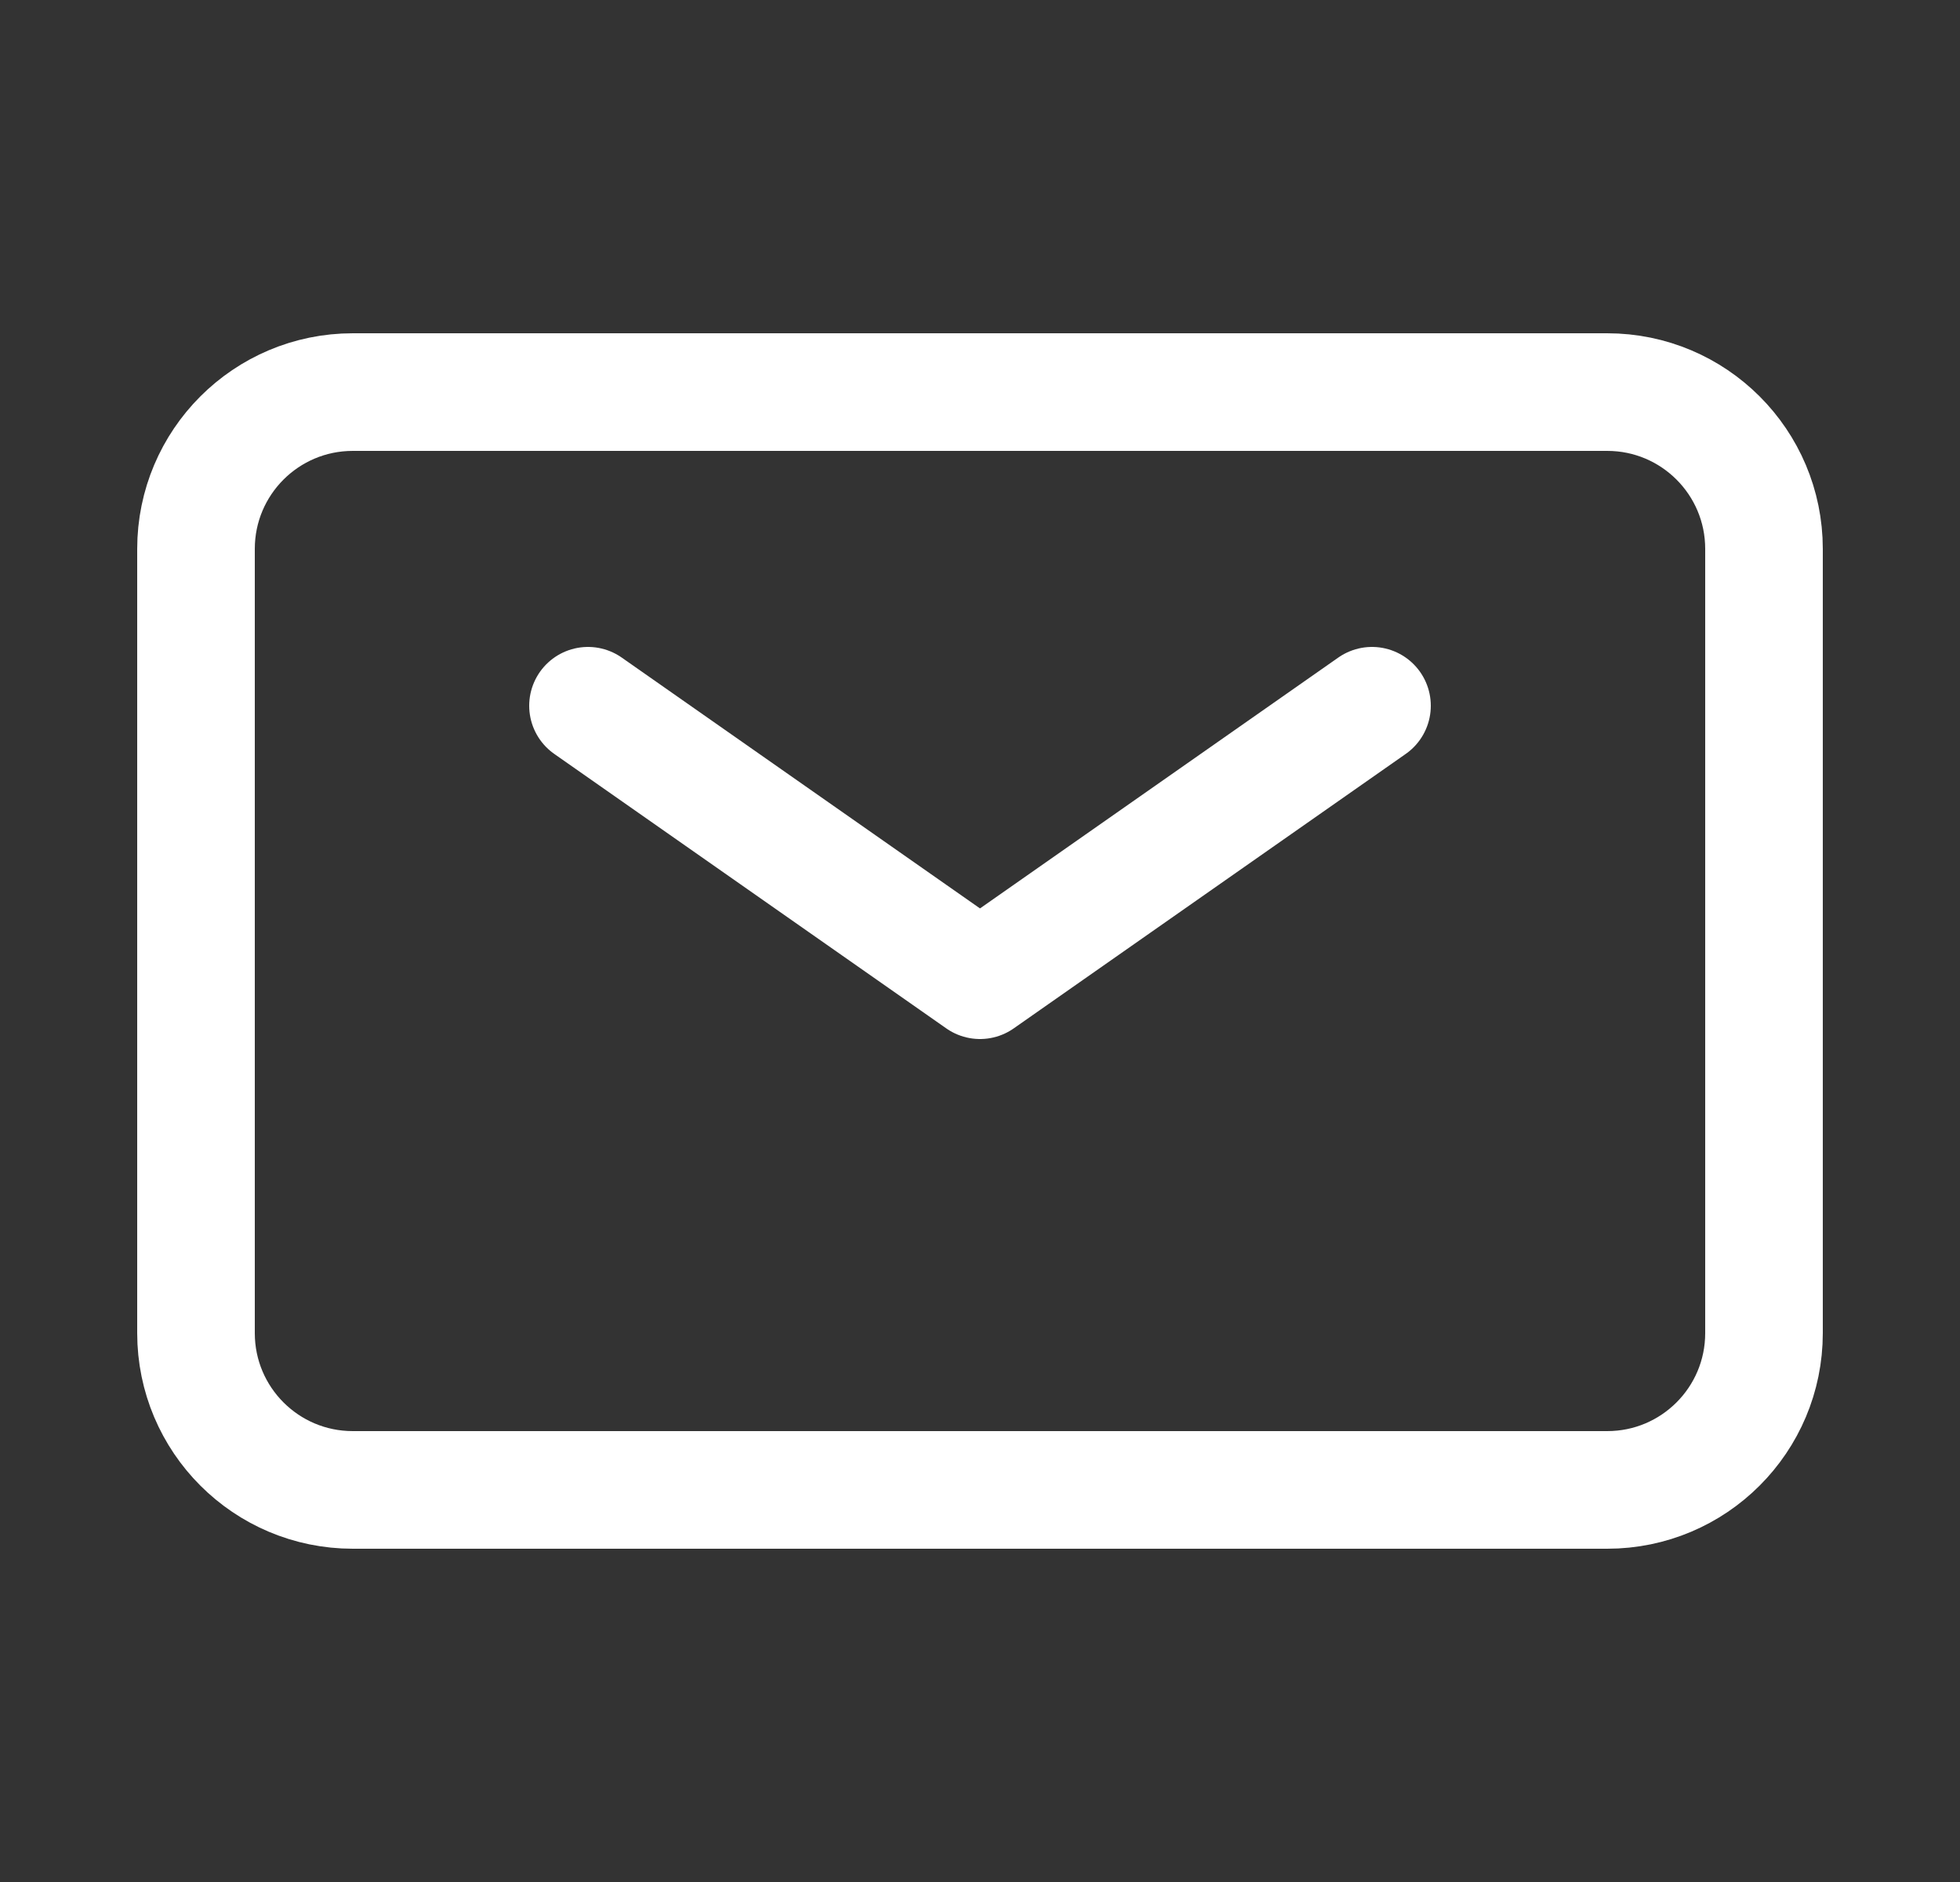
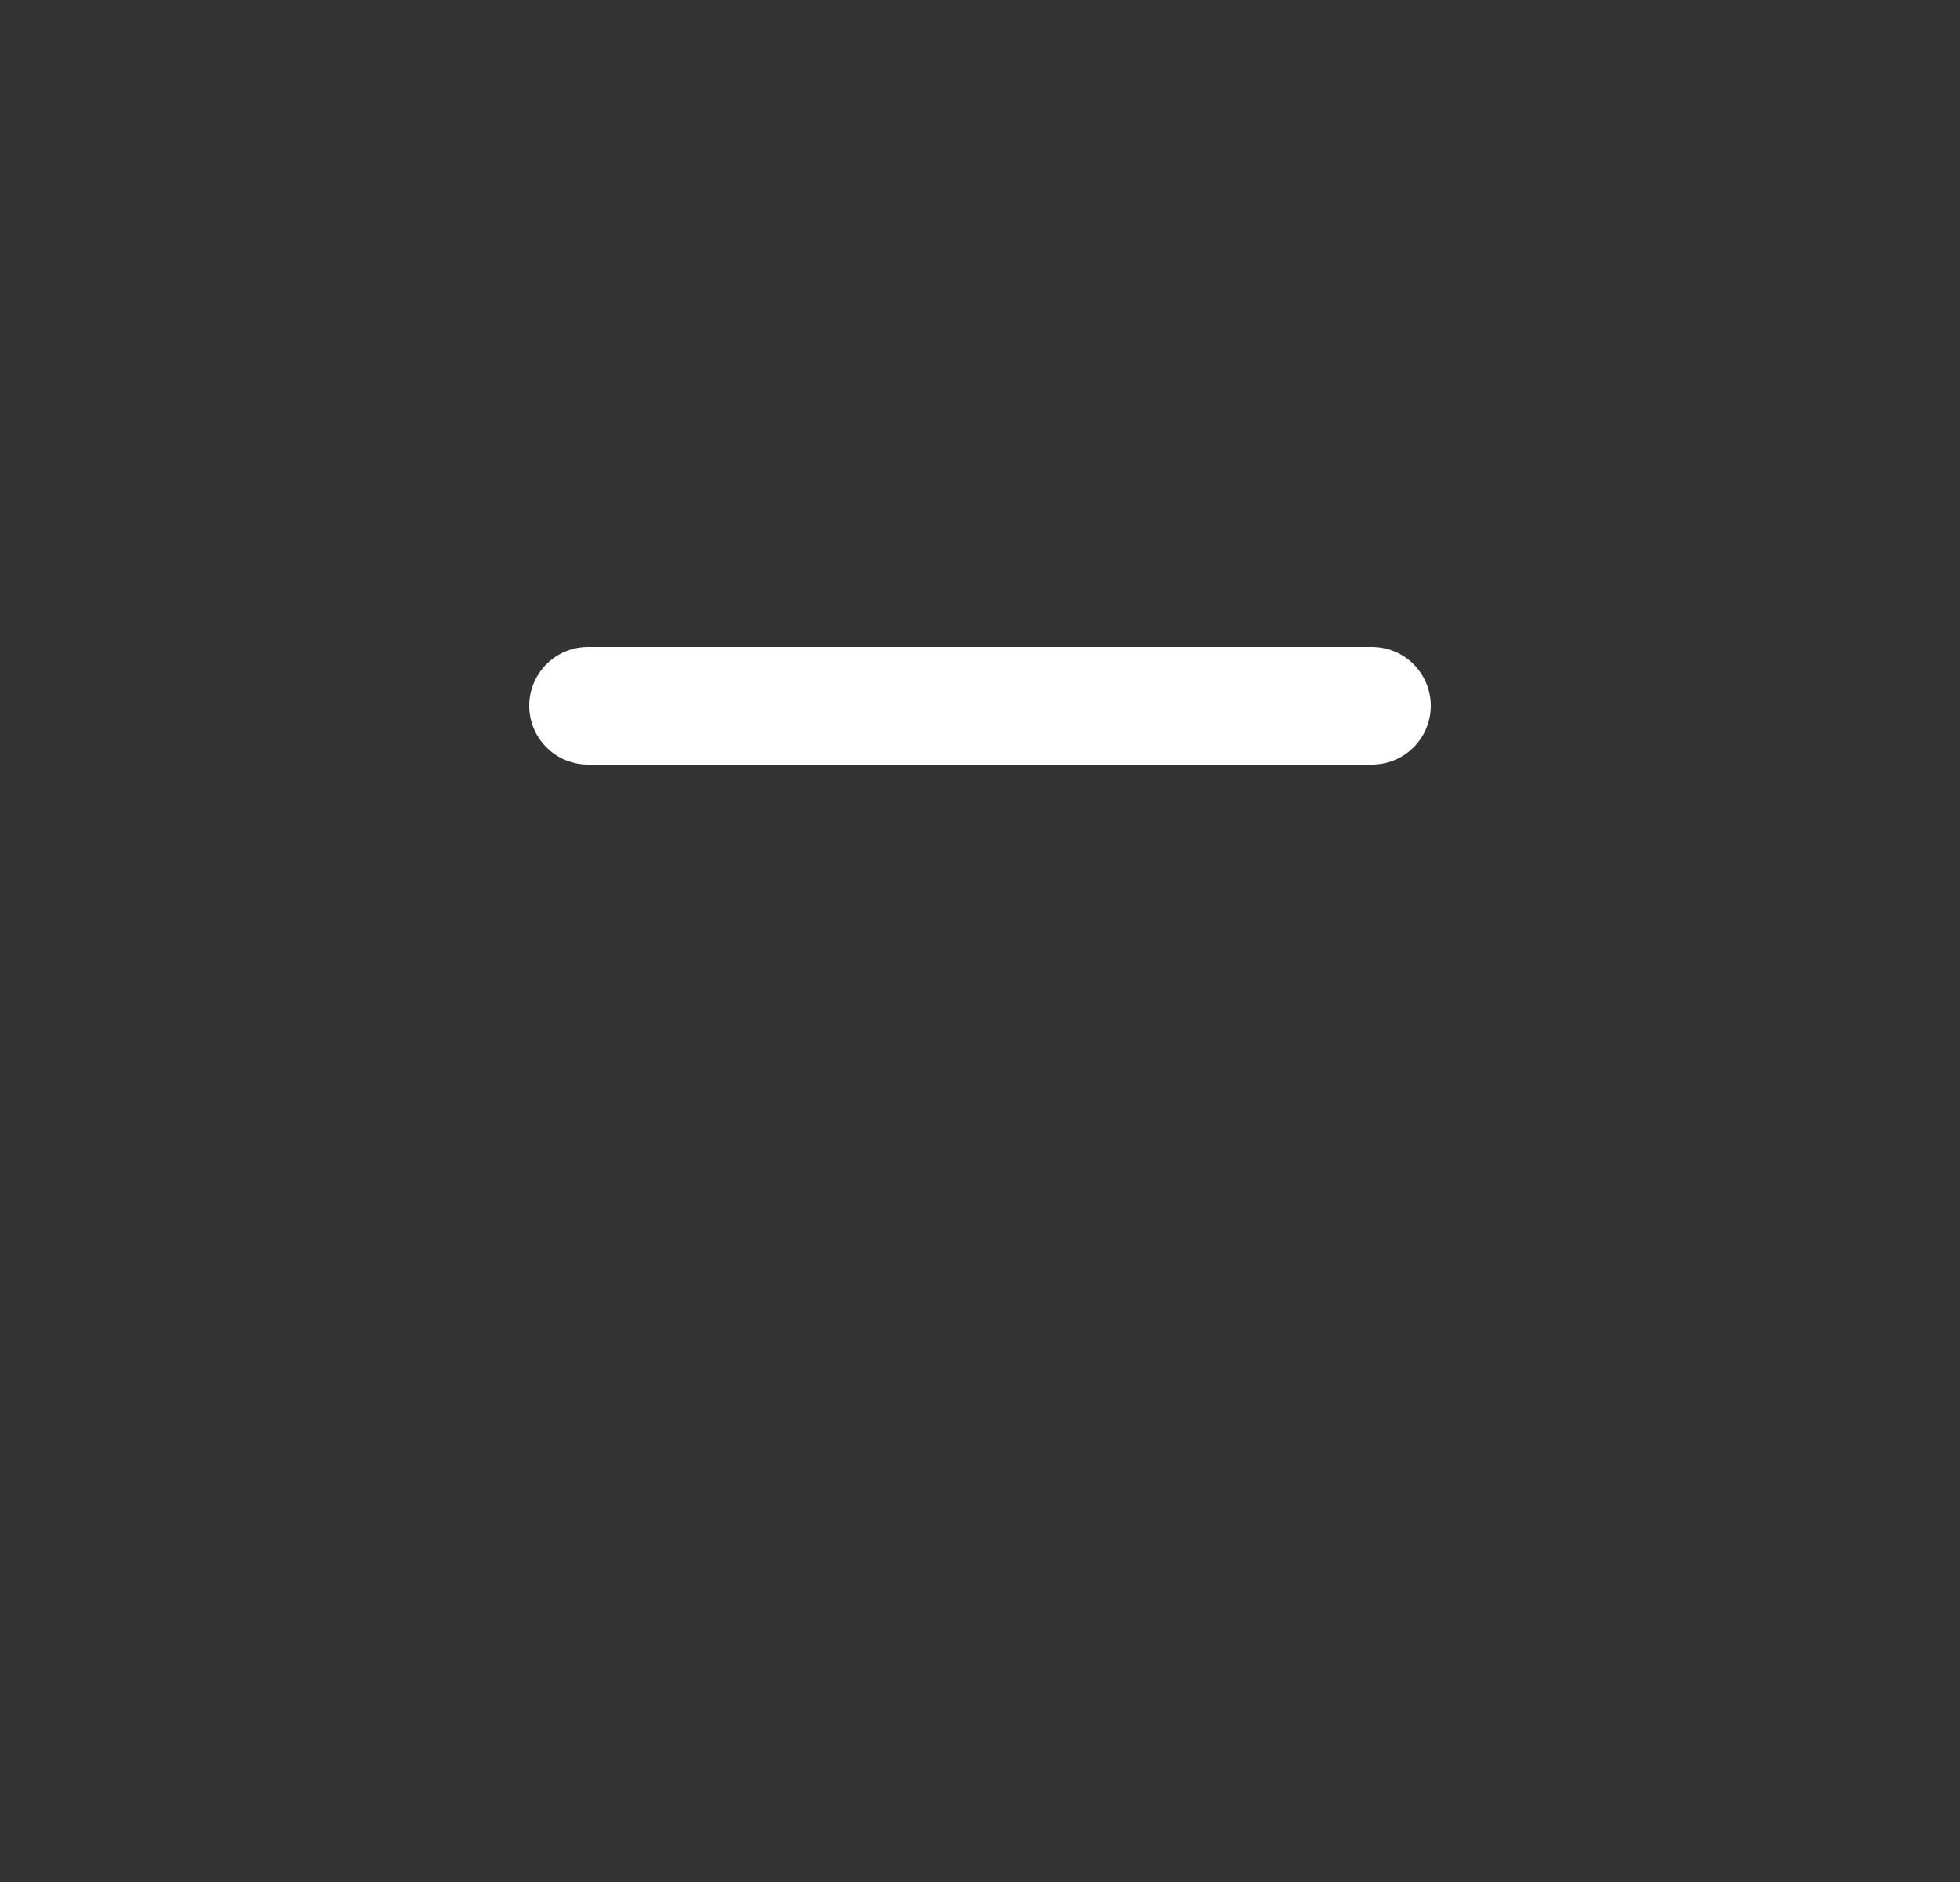
<svg xmlns="http://www.w3.org/2000/svg" width="25" height="24" viewBox="0 0 25 24" fill="none">
  <rect x="0" y="0" width="25" height="24" fill="#333333" stroke="none" />
-   <path d="M7.5 9L12.5 12.5L17.5 9" stroke="white" stroke-width="1.5" stroke-linecap="round" stroke-linejoin="round" />
-   <path d="M2.5 17V7C2.5 5.895 3.395 5 4.5 5H20.5C21.605 5 22.5 5.895 22.5 7V17C22.5 18.105 21.605 19 20.5 19H4.5C3.395 19 2.5 18.105 2.5 17Z" stroke="white" stroke-width="1.5" />
+   <path d="M7.5 9L17.5 9" stroke="white" stroke-width="1.5" stroke-linecap="round" stroke-linejoin="round" />
</svg>